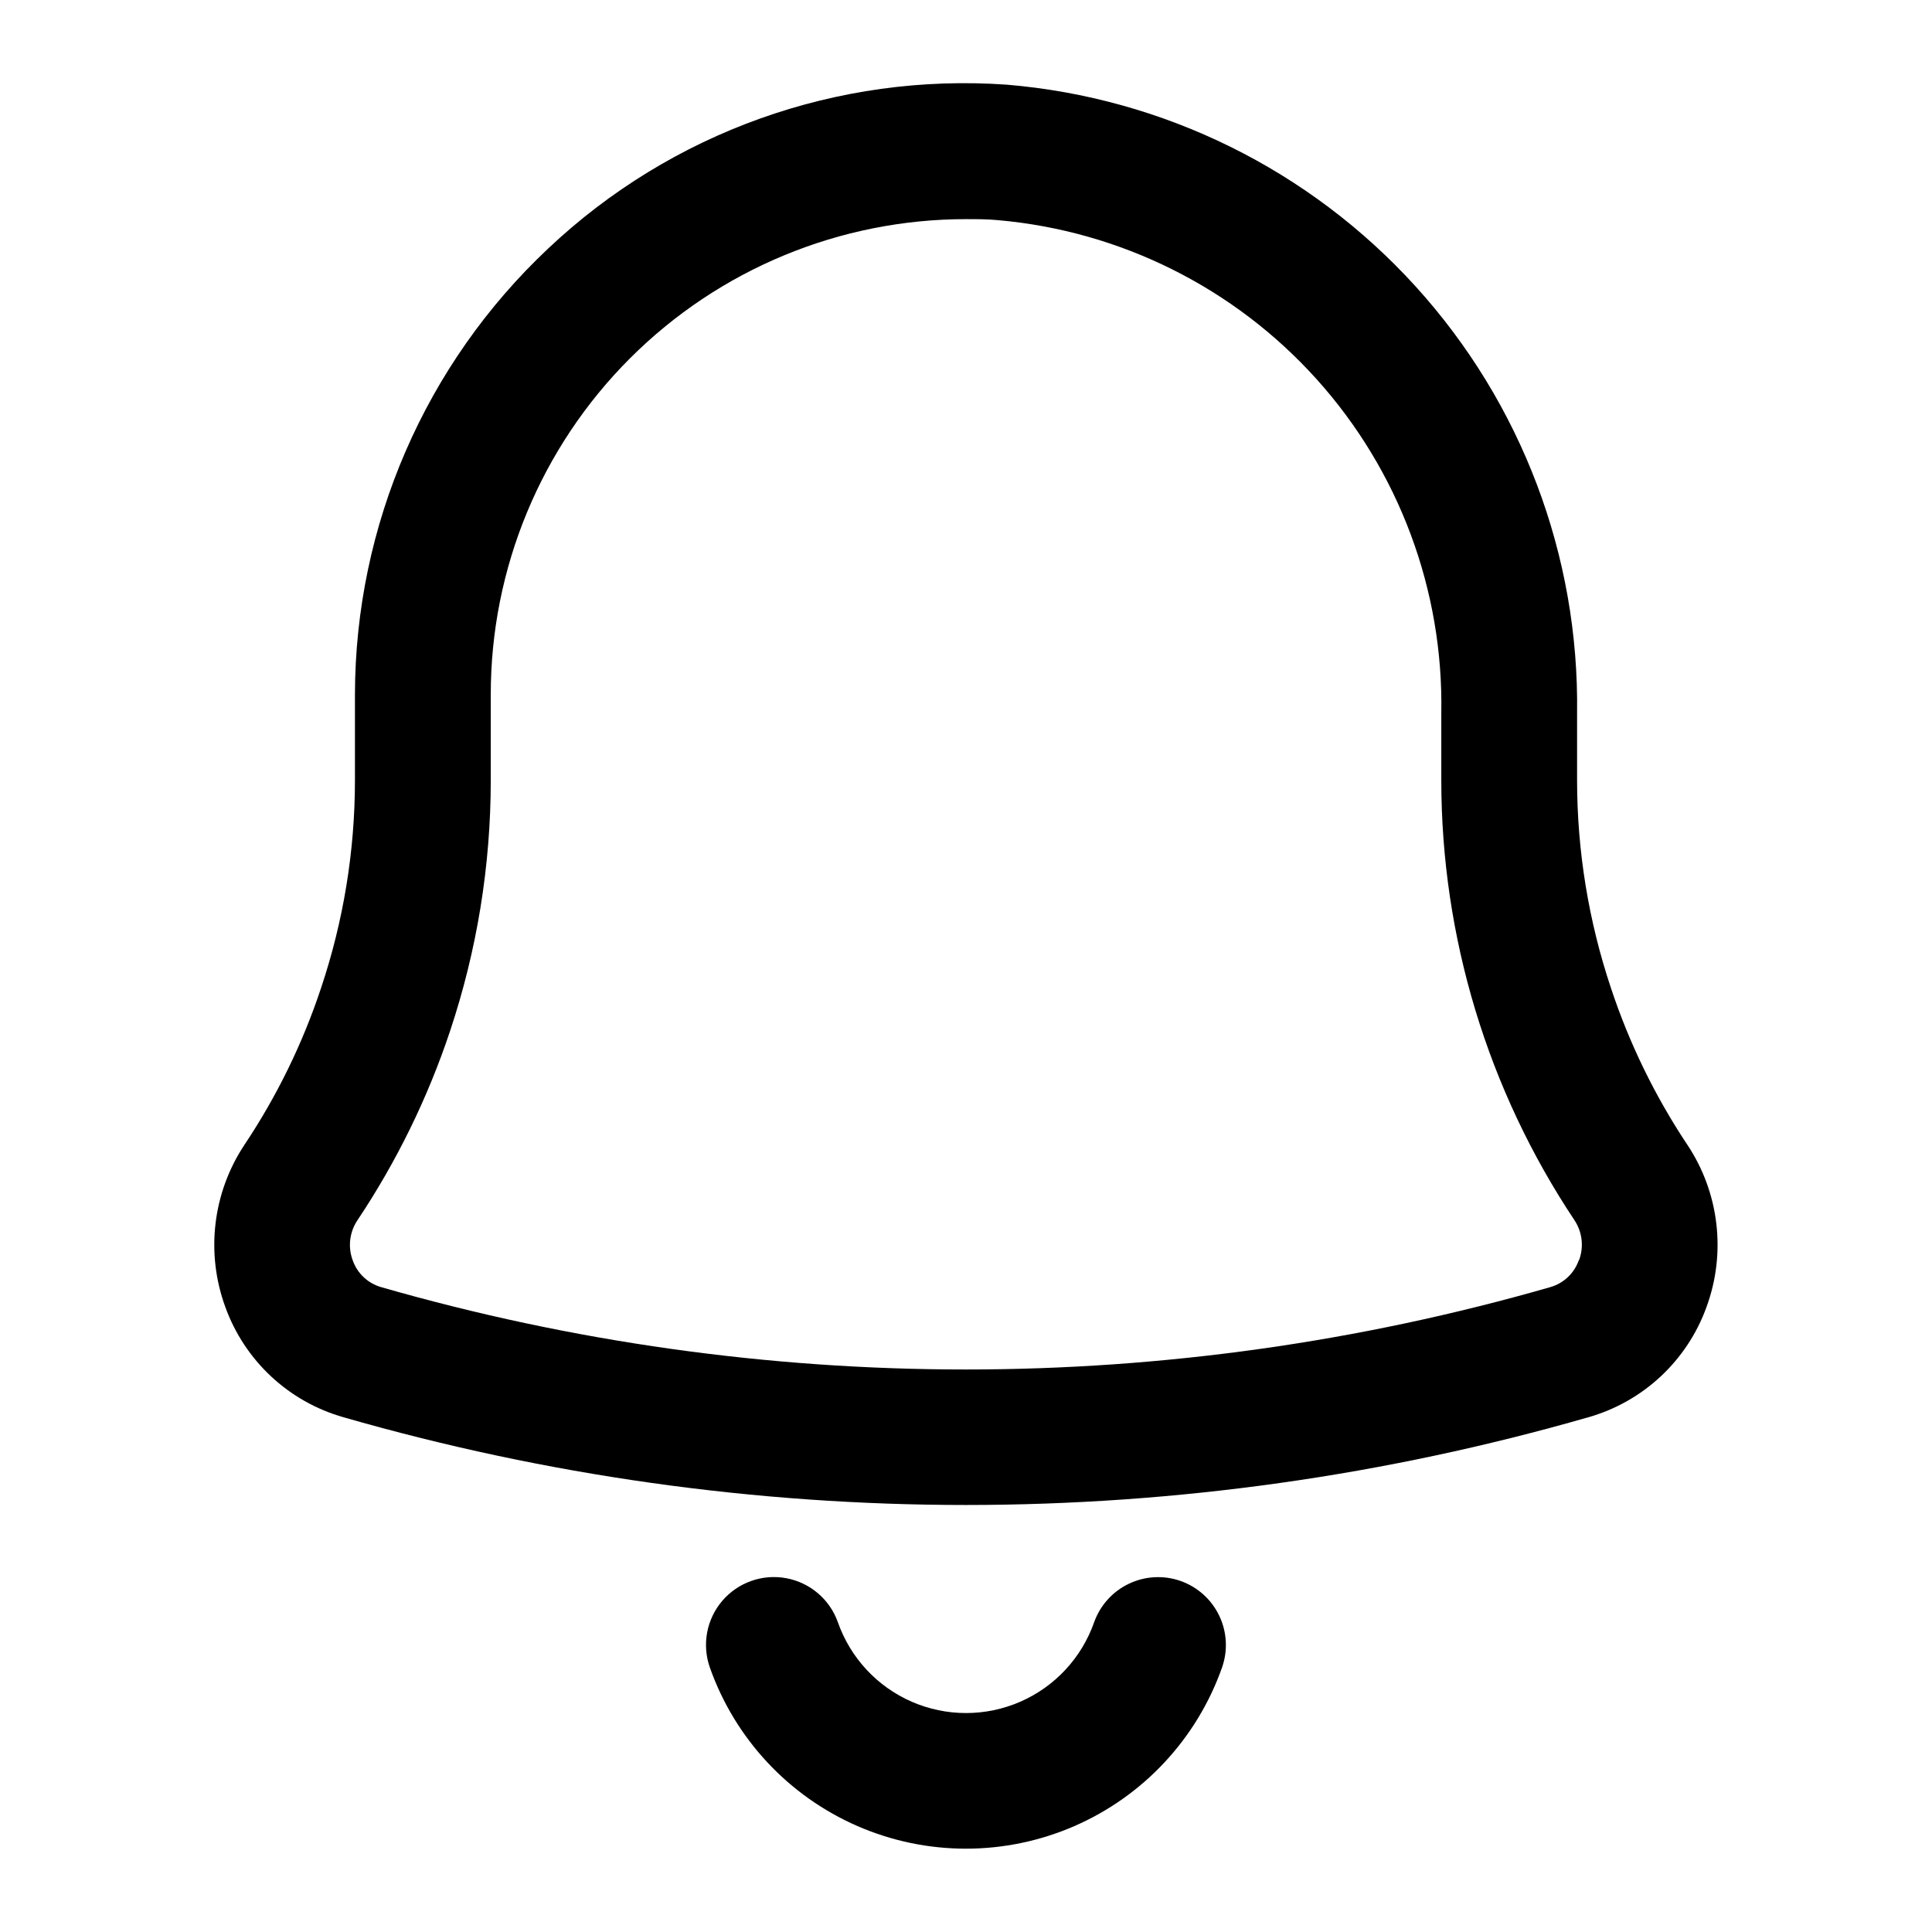
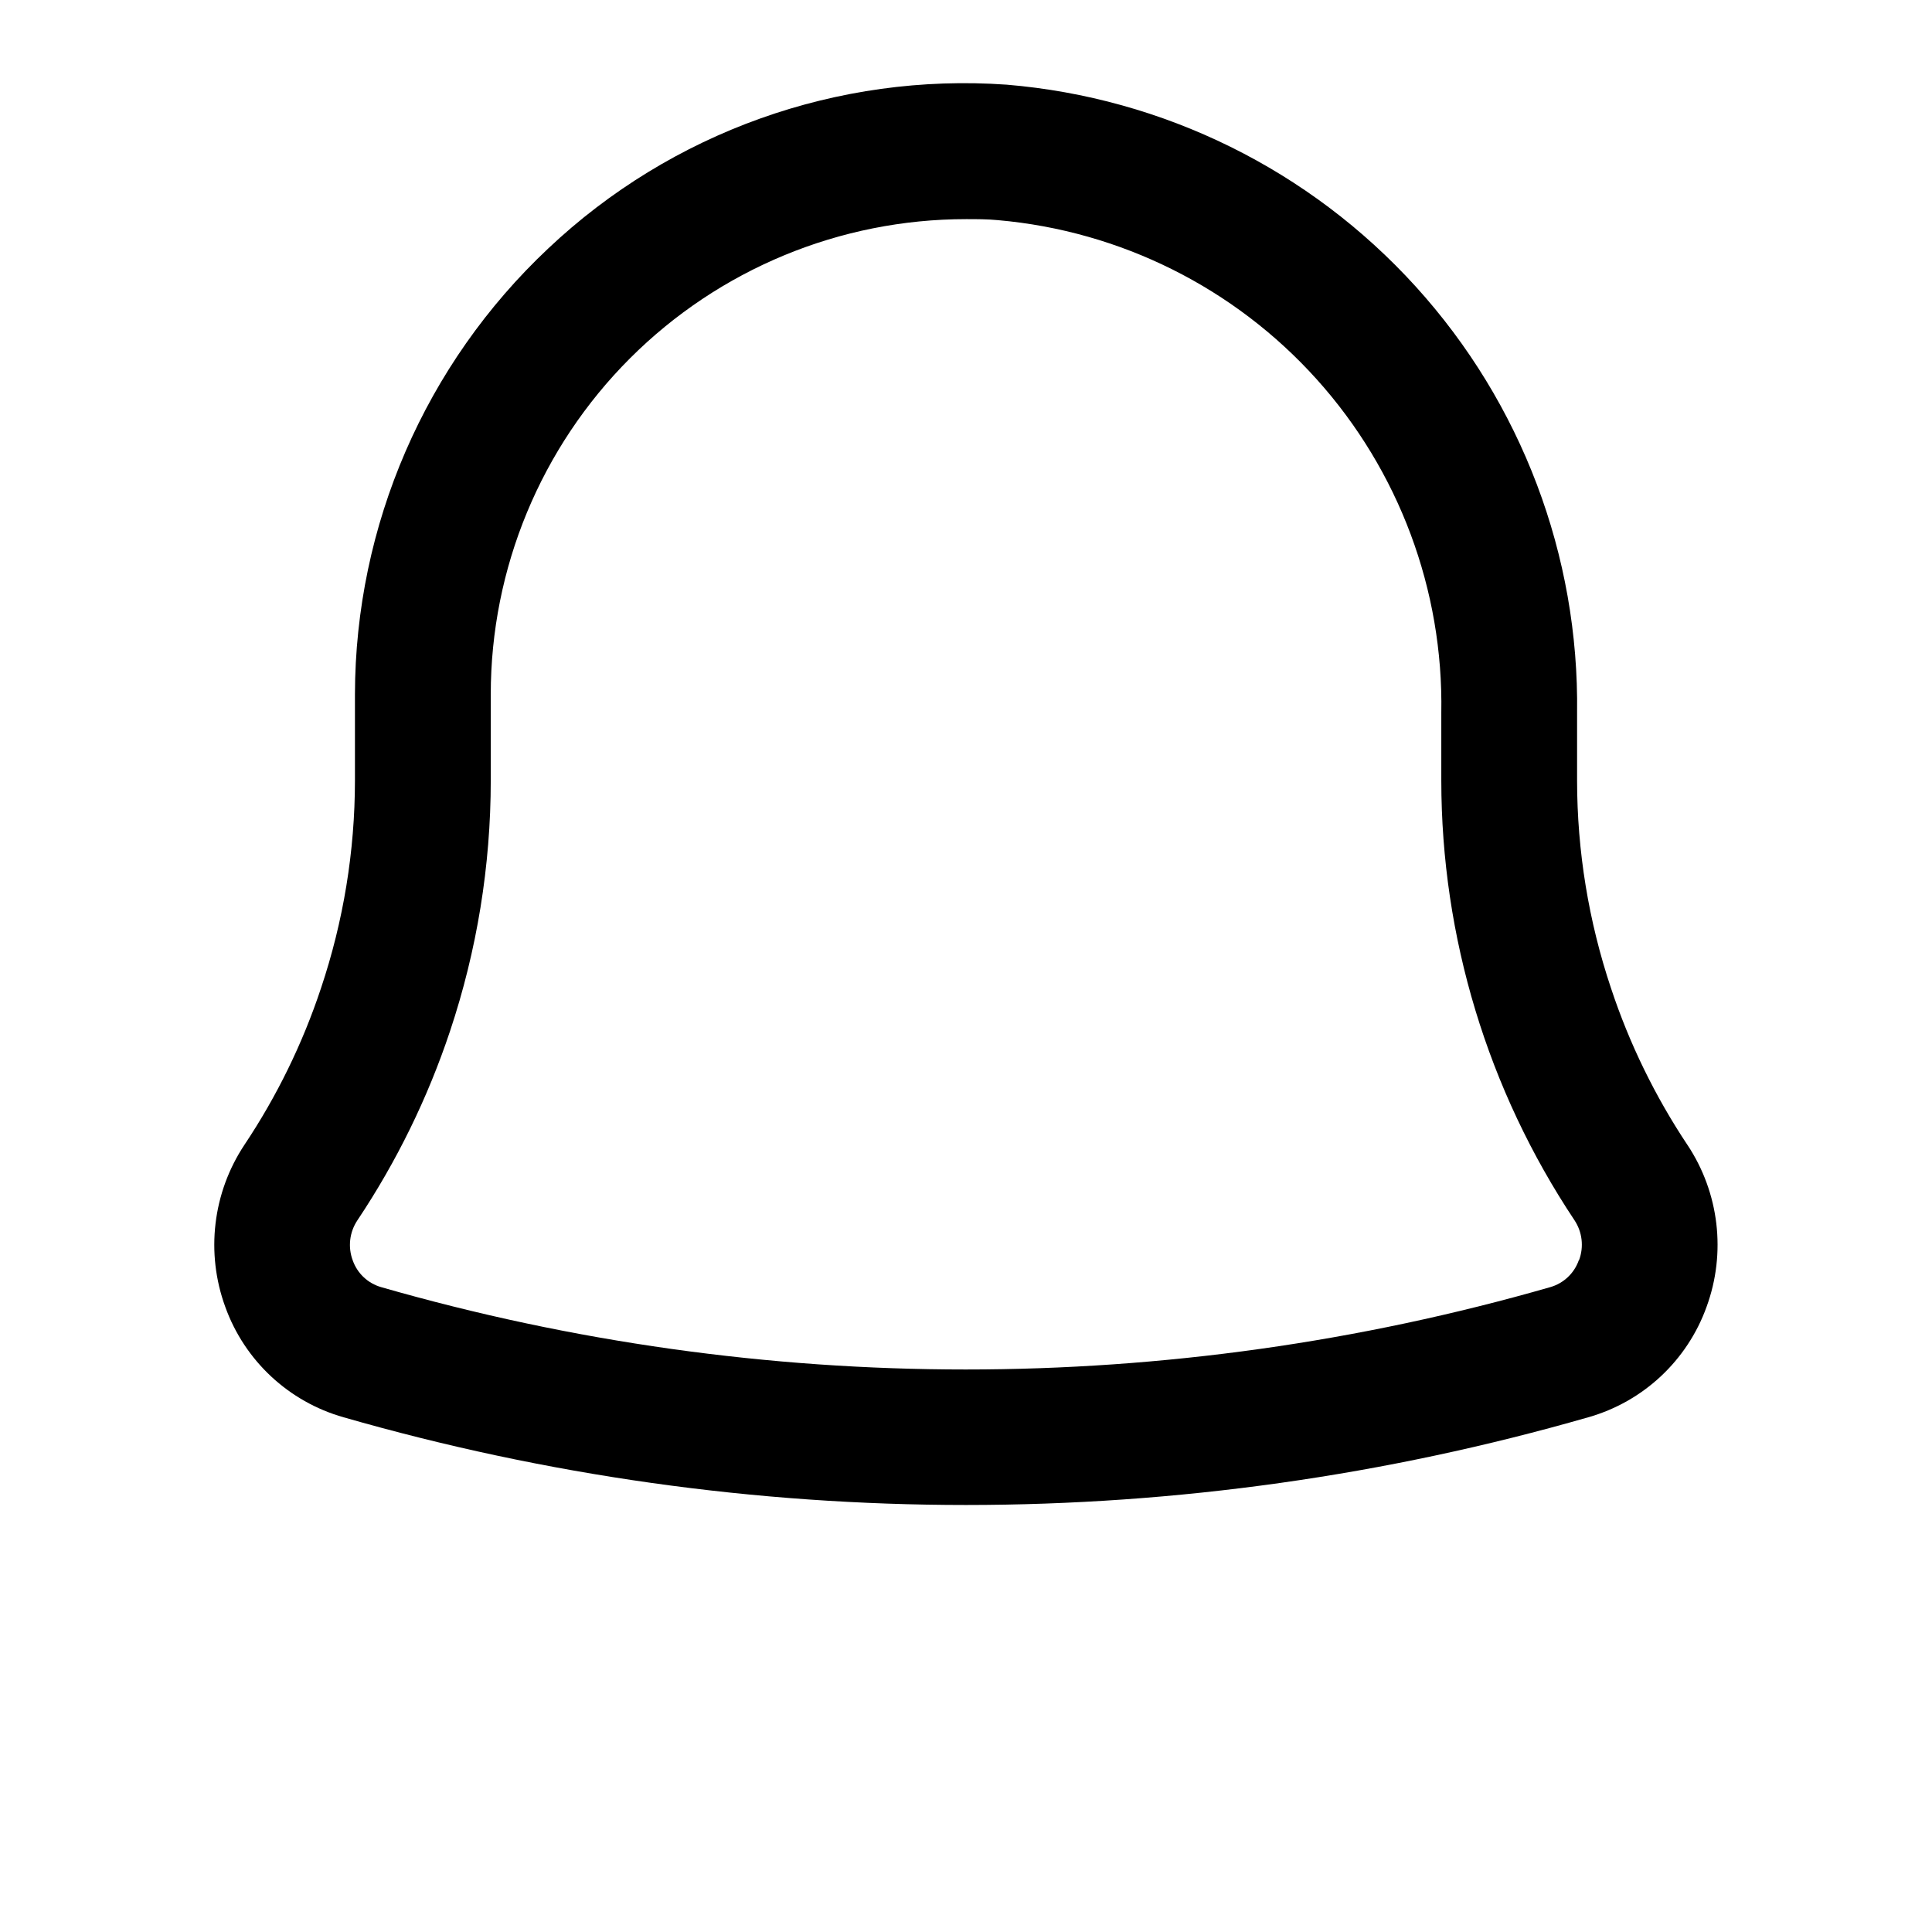
<svg xmlns="http://www.w3.org/2000/svg" fill="#000000" width="800px" height="800px" version="1.1" viewBox="144 144 512 512">
  <g>
    <path d="m591.18 447.41c-8.566-12.871-15.375-26.832-20.242-41.512-5.941-17.742-8.98-36.328-8.996-55.039v-17.887c0.566-41.734-14.715-82.129-42.766-113.04-28.055-30.906-66.785-50.023-108.38-53.492-44.797-3.16-88.871 12.586-121.52 43.418-32.613 30.656-51.141 73.402-51.211 118.16v22.816-0.004c-0.008 18.715-3.047 37.301-8.996 55.043-4.875 14.688-11.703 28.656-20.297 41.527-8.418 12.691-10.301 28.629-5.074 42.934 5.125 14.254 16.82 25.156 31.398 29.273 53.613 15.414 109.12 23.23 164.91 23.23 55.766-0.004 111.26-7.824 164.85-23.23 14.578-4.117 26.273-15.02 31.398-29.273 5.238-14.305 3.352-30.246-5.074-42.934zm-28.789 30.59c-1.219 3.453-4.035 6.102-7.559 7.106-101.22 29.098-208.6 29.098-309.82 0-3.516-1.004-6.328-3.652-7.539-7.106-1.312-3.519-0.855-7.453 1.227-10.582 10.383-15.547 18.645-32.41 24.559-50.145 7.148-21.422 10.793-43.852 10.797-66.434v-22.812c0-33.406 13.27-65.441 36.891-89.062s55.656-36.891 89.062-36.891c2.809 0 5.648 0 8.477 0.27h-0.004c32.477 2.863 62.656 17.934 84.457 42.172 21.805 24.242 33.602 55.844 33.02 88.441v17.887-0.004c0.02 41.473 12.297 82.012 35.285 116.52 2.082 3.129 2.535 7.062 1.227 10.582z" />
-     <path d="m456.89 562.98c-4.496-1.586-9.438-1.32-13.738 0.734-4.301 2.055-7.613 5.731-9.203 10.223-3.32 9.43-10.41 17.051-19.574 21.043-9.164 3.992-19.578 3.992-28.742 0-9.164-3.992-16.254-11.613-19.574-21.043-2.141-6.062-7.352-10.52-13.672-11.695-6.32-1.18-12.789 1.105-16.969 5.988-4.18 4.887-5.434 11.629-3.293 17.691 6.652 18.832 20.832 34.051 39.145 42.02 18.316 7.969 39.117 7.969 57.43 0 18.316-7.969 32.492-23.188 39.148-42.02 1.586-4.496 1.32-9.438-0.734-13.738-2.055-4.301-5.731-7.609-10.223-9.203z" />
  </g>
</svg>